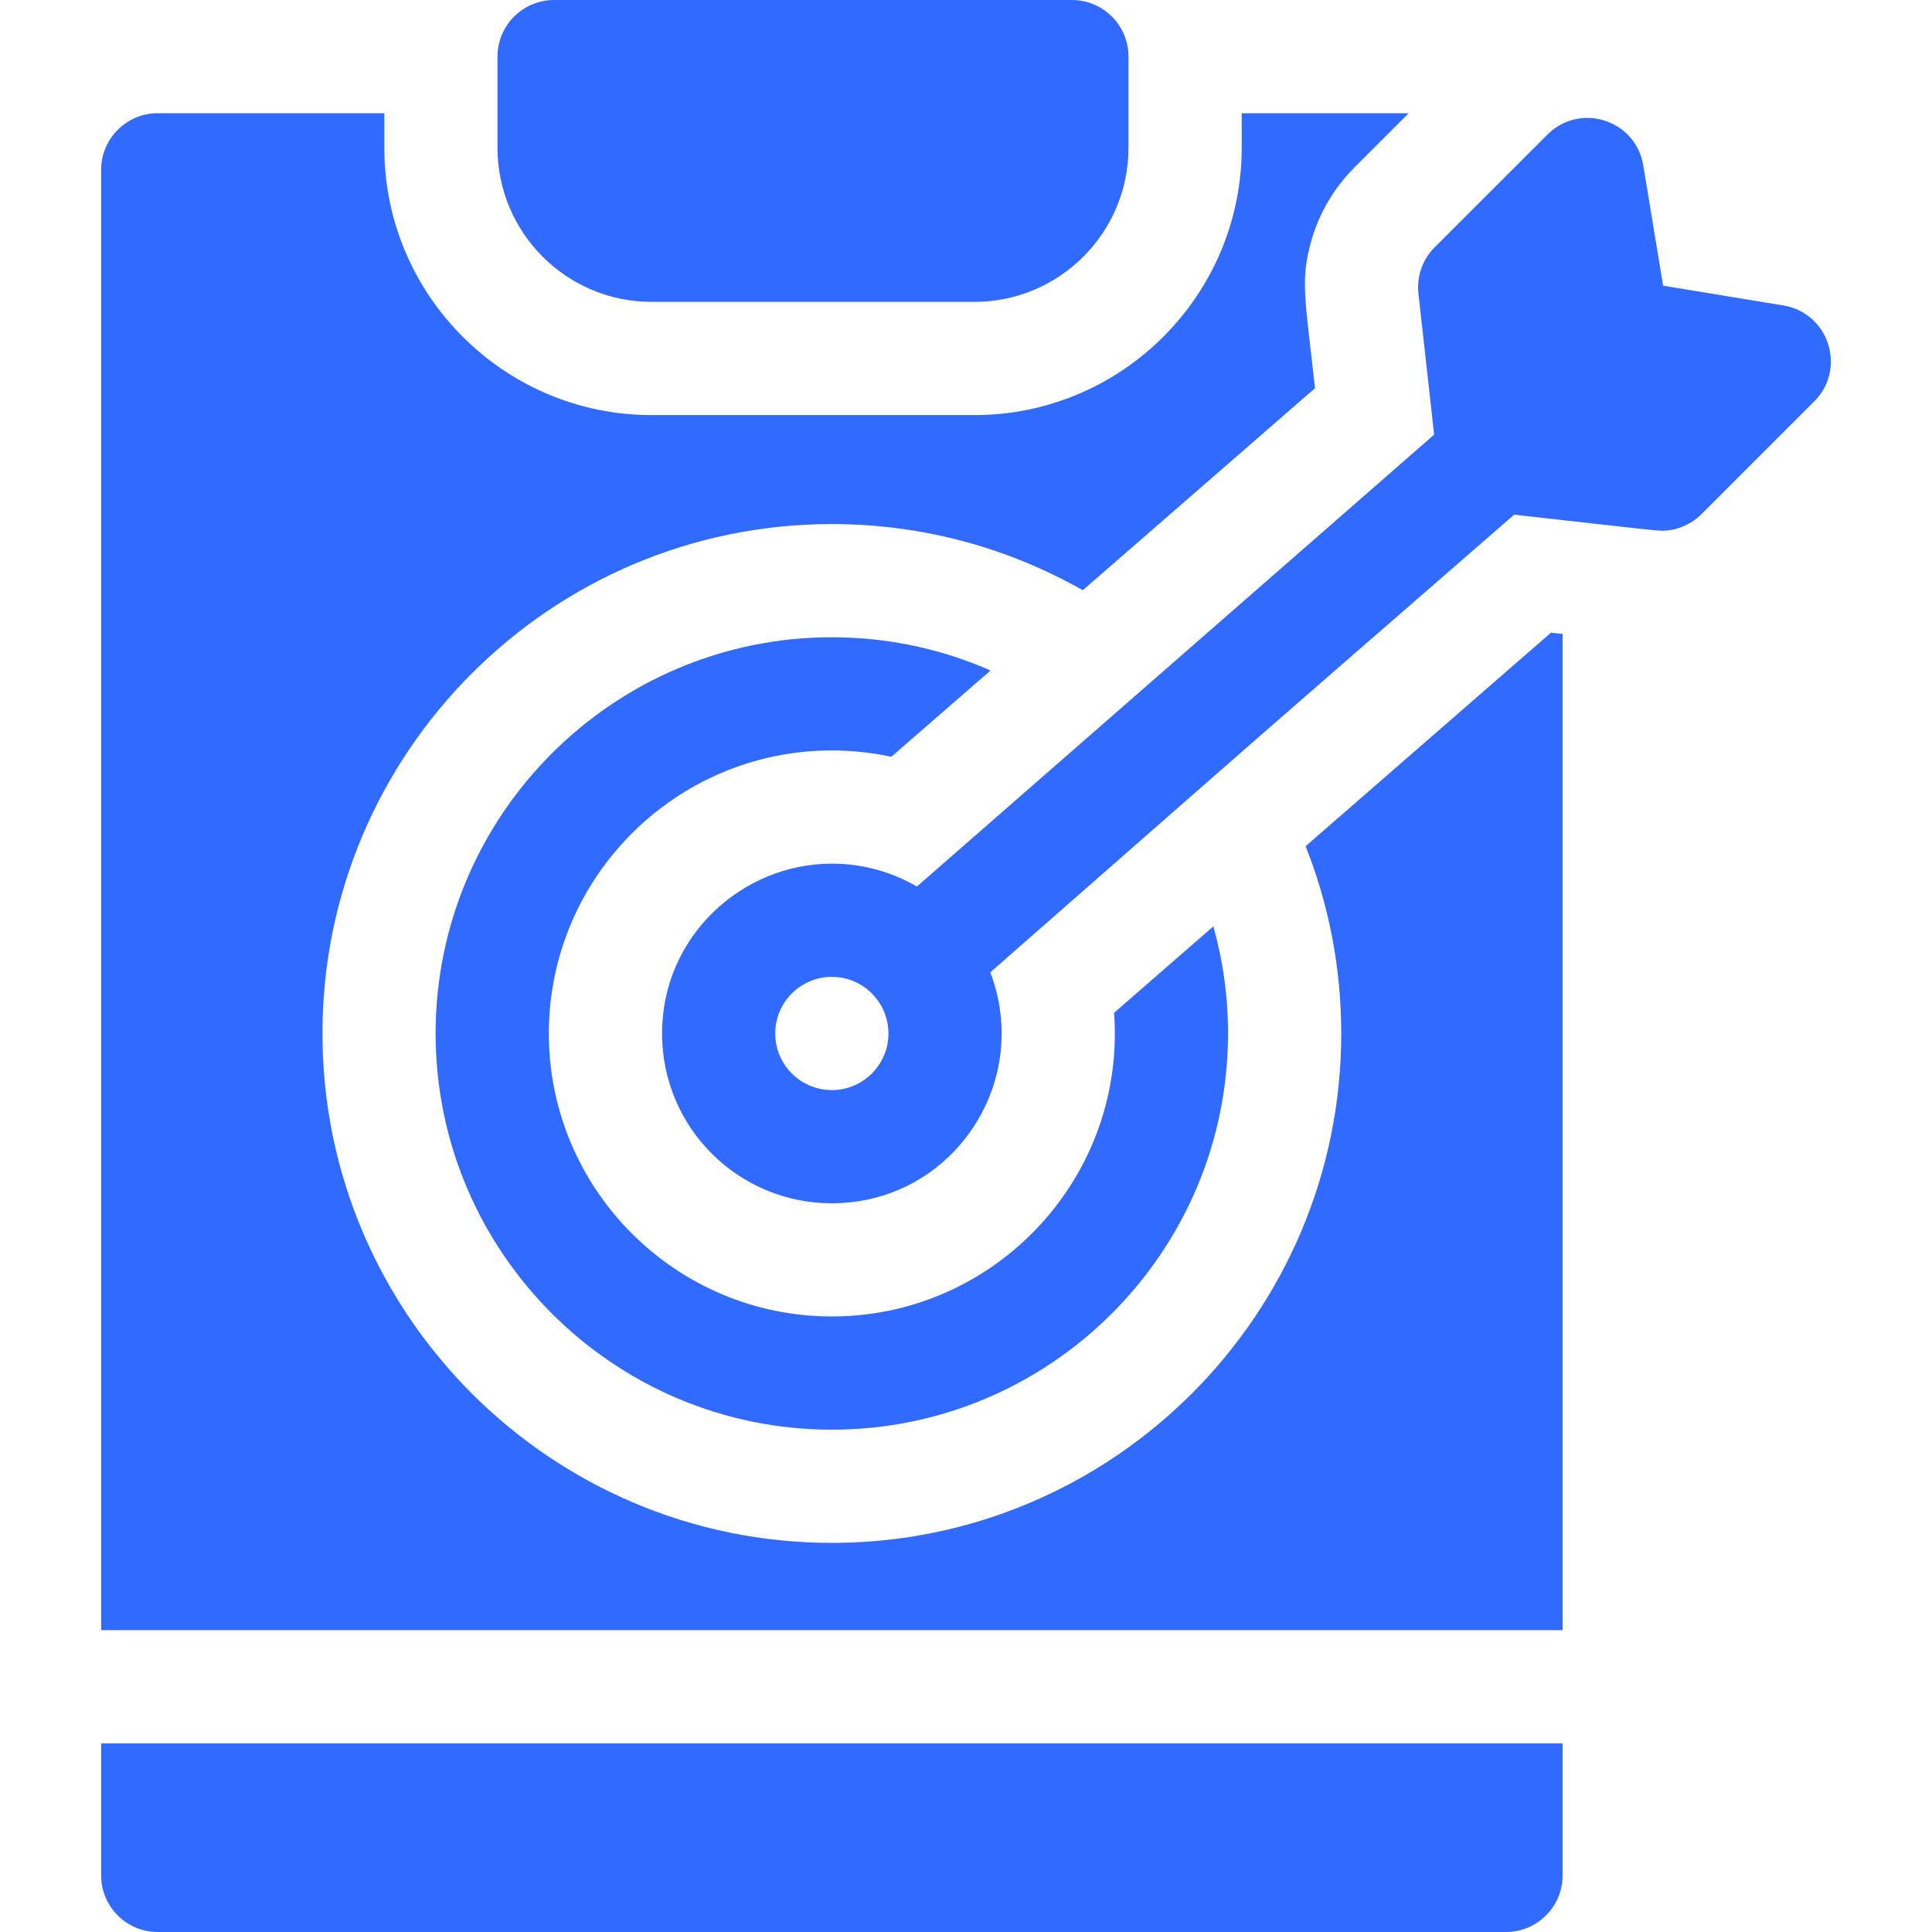
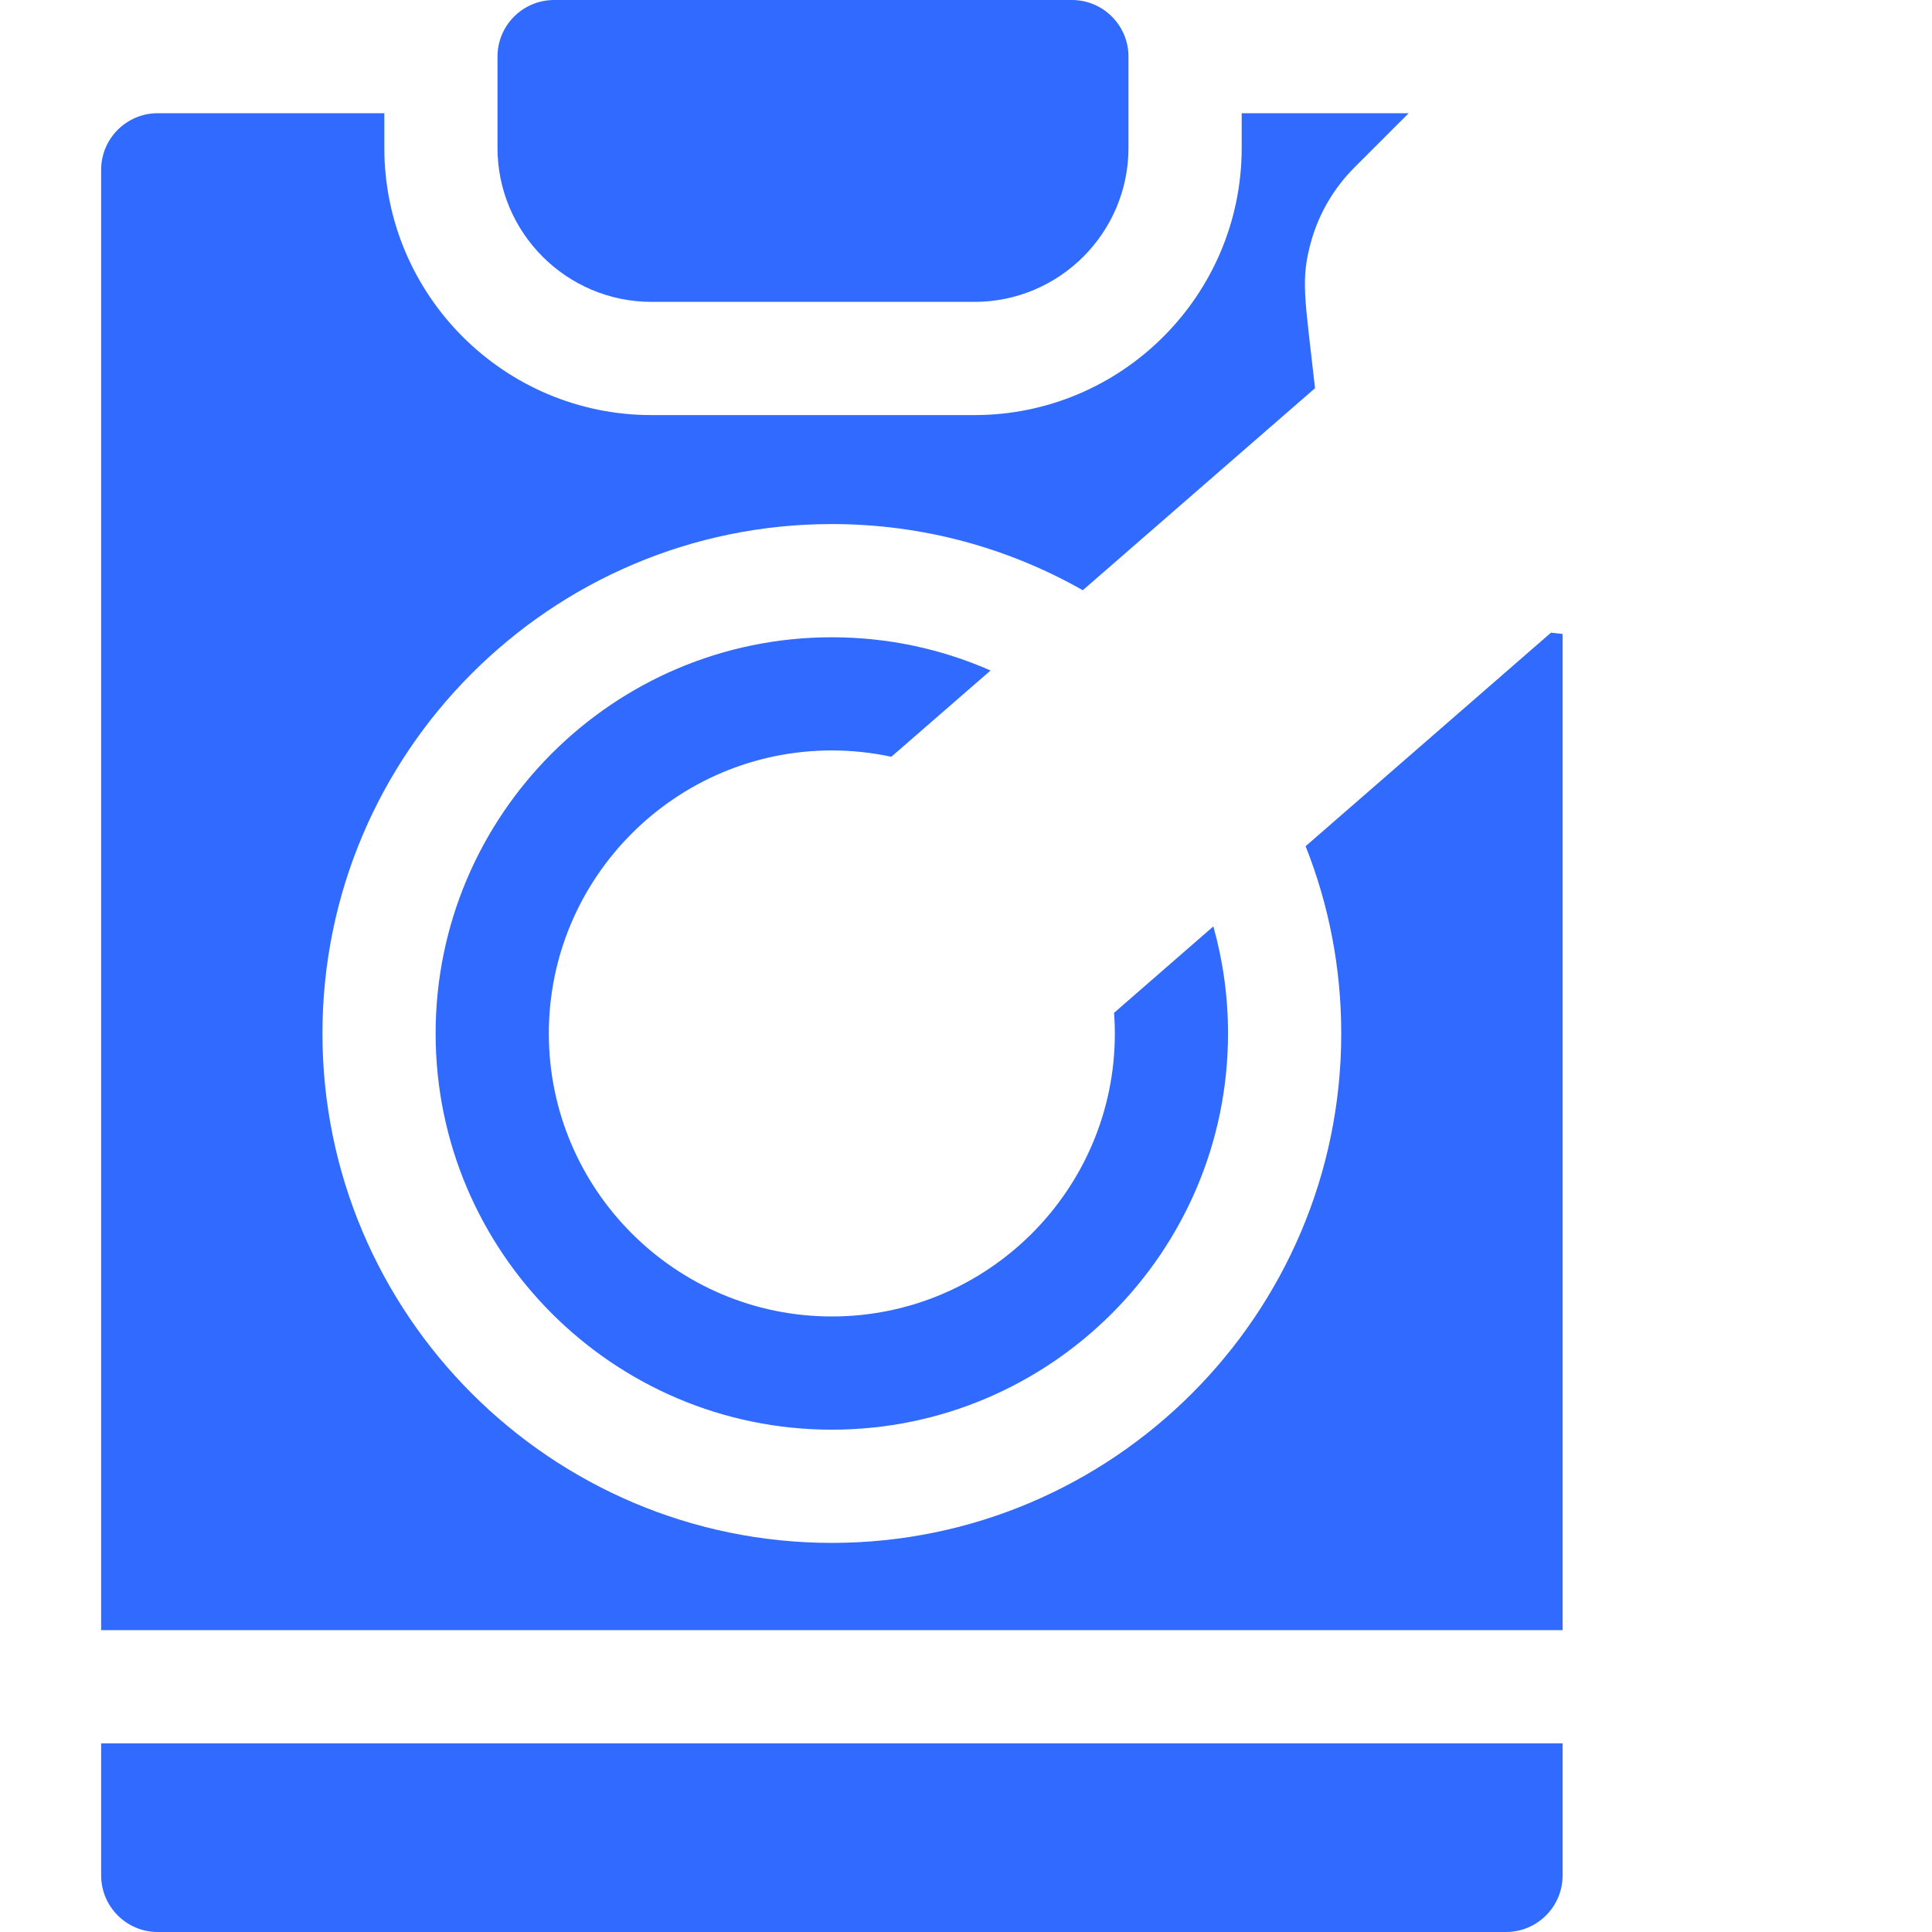
<svg xmlns="http://www.w3.org/2000/svg" width="40" height="40" viewBox="0 0 40 40" fill="none">
  <path d="M13.49 6.25H20.174C21.933 6.25 23.364 4.82 23.364 3.061V1.172C23.364 0.525 22.839 0 22.192 0H11.472C10.825 0 10.3 0.525 10.3 1.172V3.061C10.3 4.82 11.731 6.25 13.49 6.25Z" fill="#306AFF" />
-   <path d="M36.924 6.325L34.433 5.915L34.022 3.424C33.868 2.484 32.714 2.11 32.038 2.786L29.703 5.12C29.451 5.372 29.328 5.725 29.367 6.078C29.628 8.423 29.576 7.954 29.692 8.999L18.983 18.355C18.441 18.041 17.84 17.881 17.222 17.881C15.365 17.881 13.707 19.384 13.707 21.397C13.707 23.345 15.283 24.913 17.222 24.913C19.238 24.913 20.738 23.267 20.738 21.397C20.738 20.951 20.654 20.524 20.503 20.131C27.354 14.123 24.88 16.284 31.349 10.656C33.85 10.935 34.398 11.005 34.457 10.986C34.644 10.986 34.976 10.895 35.227 10.645L37.562 8.31C38.236 7.635 37.865 6.48 36.924 6.325ZM17.222 22.569C16.576 22.569 16.05 22.044 16.05 21.397C16.05 20.75 16.576 20.225 17.222 20.225C17.869 20.225 18.394 20.75 18.394 21.397C18.394 22.044 17.869 22.569 17.222 22.569Z" fill="#306AFF" />
  <path d="M2.094 38.828C2.094 39.475 2.619 40 3.265 40H31.18C31.827 40 32.352 39.475 32.352 38.828V36.094H2.094V38.828Z" fill="#306AFF" />
  <path d="M17.222 15.537C17.645 15.537 18.057 15.583 18.454 15.668L20.508 13.882C19.502 13.439 18.39 13.194 17.222 13.194C12.7 13.194 9.019 16.873 9.019 21.397C9.019 25.919 12.7 29.6 17.222 29.6C21.746 29.6 25.425 25.919 25.425 21.397C25.425 20.629 25.319 19.885 25.121 19.18L23.066 20.969C23.076 21.11 23.082 21.253 23.082 21.397C23.082 24.627 20.454 27.256 17.222 27.256C13.992 27.256 11.363 24.627 11.363 21.397C11.363 18.166 13.992 15.537 17.222 15.537Z" fill="#306AFF" />
  <path d="M27.031 17.52C27.508 18.72 27.769 20.028 27.769 21.397C27.769 27.212 23.038 31.944 17.222 31.944C11.407 31.944 6.676 27.212 6.676 21.397C6.676 15.581 11.407 10.85 17.222 10.85C19.11 10.85 20.883 11.348 22.418 12.22L27.226 8.037C27.014 6.129 26.917 5.79 27.159 4.951C27.318 4.413 27.612 3.897 28.046 3.463L29.165 2.344H25.708V3.061C25.708 6.112 23.226 8.594 20.174 8.594H13.49C10.439 8.594 7.957 6.112 7.957 3.061V2.344H3.265C2.619 2.344 2.094 2.869 2.094 3.516V33.75H32.352V13.126L32.111 13.099L27.031 17.52Z" fill="#306AFF" />
</svg>